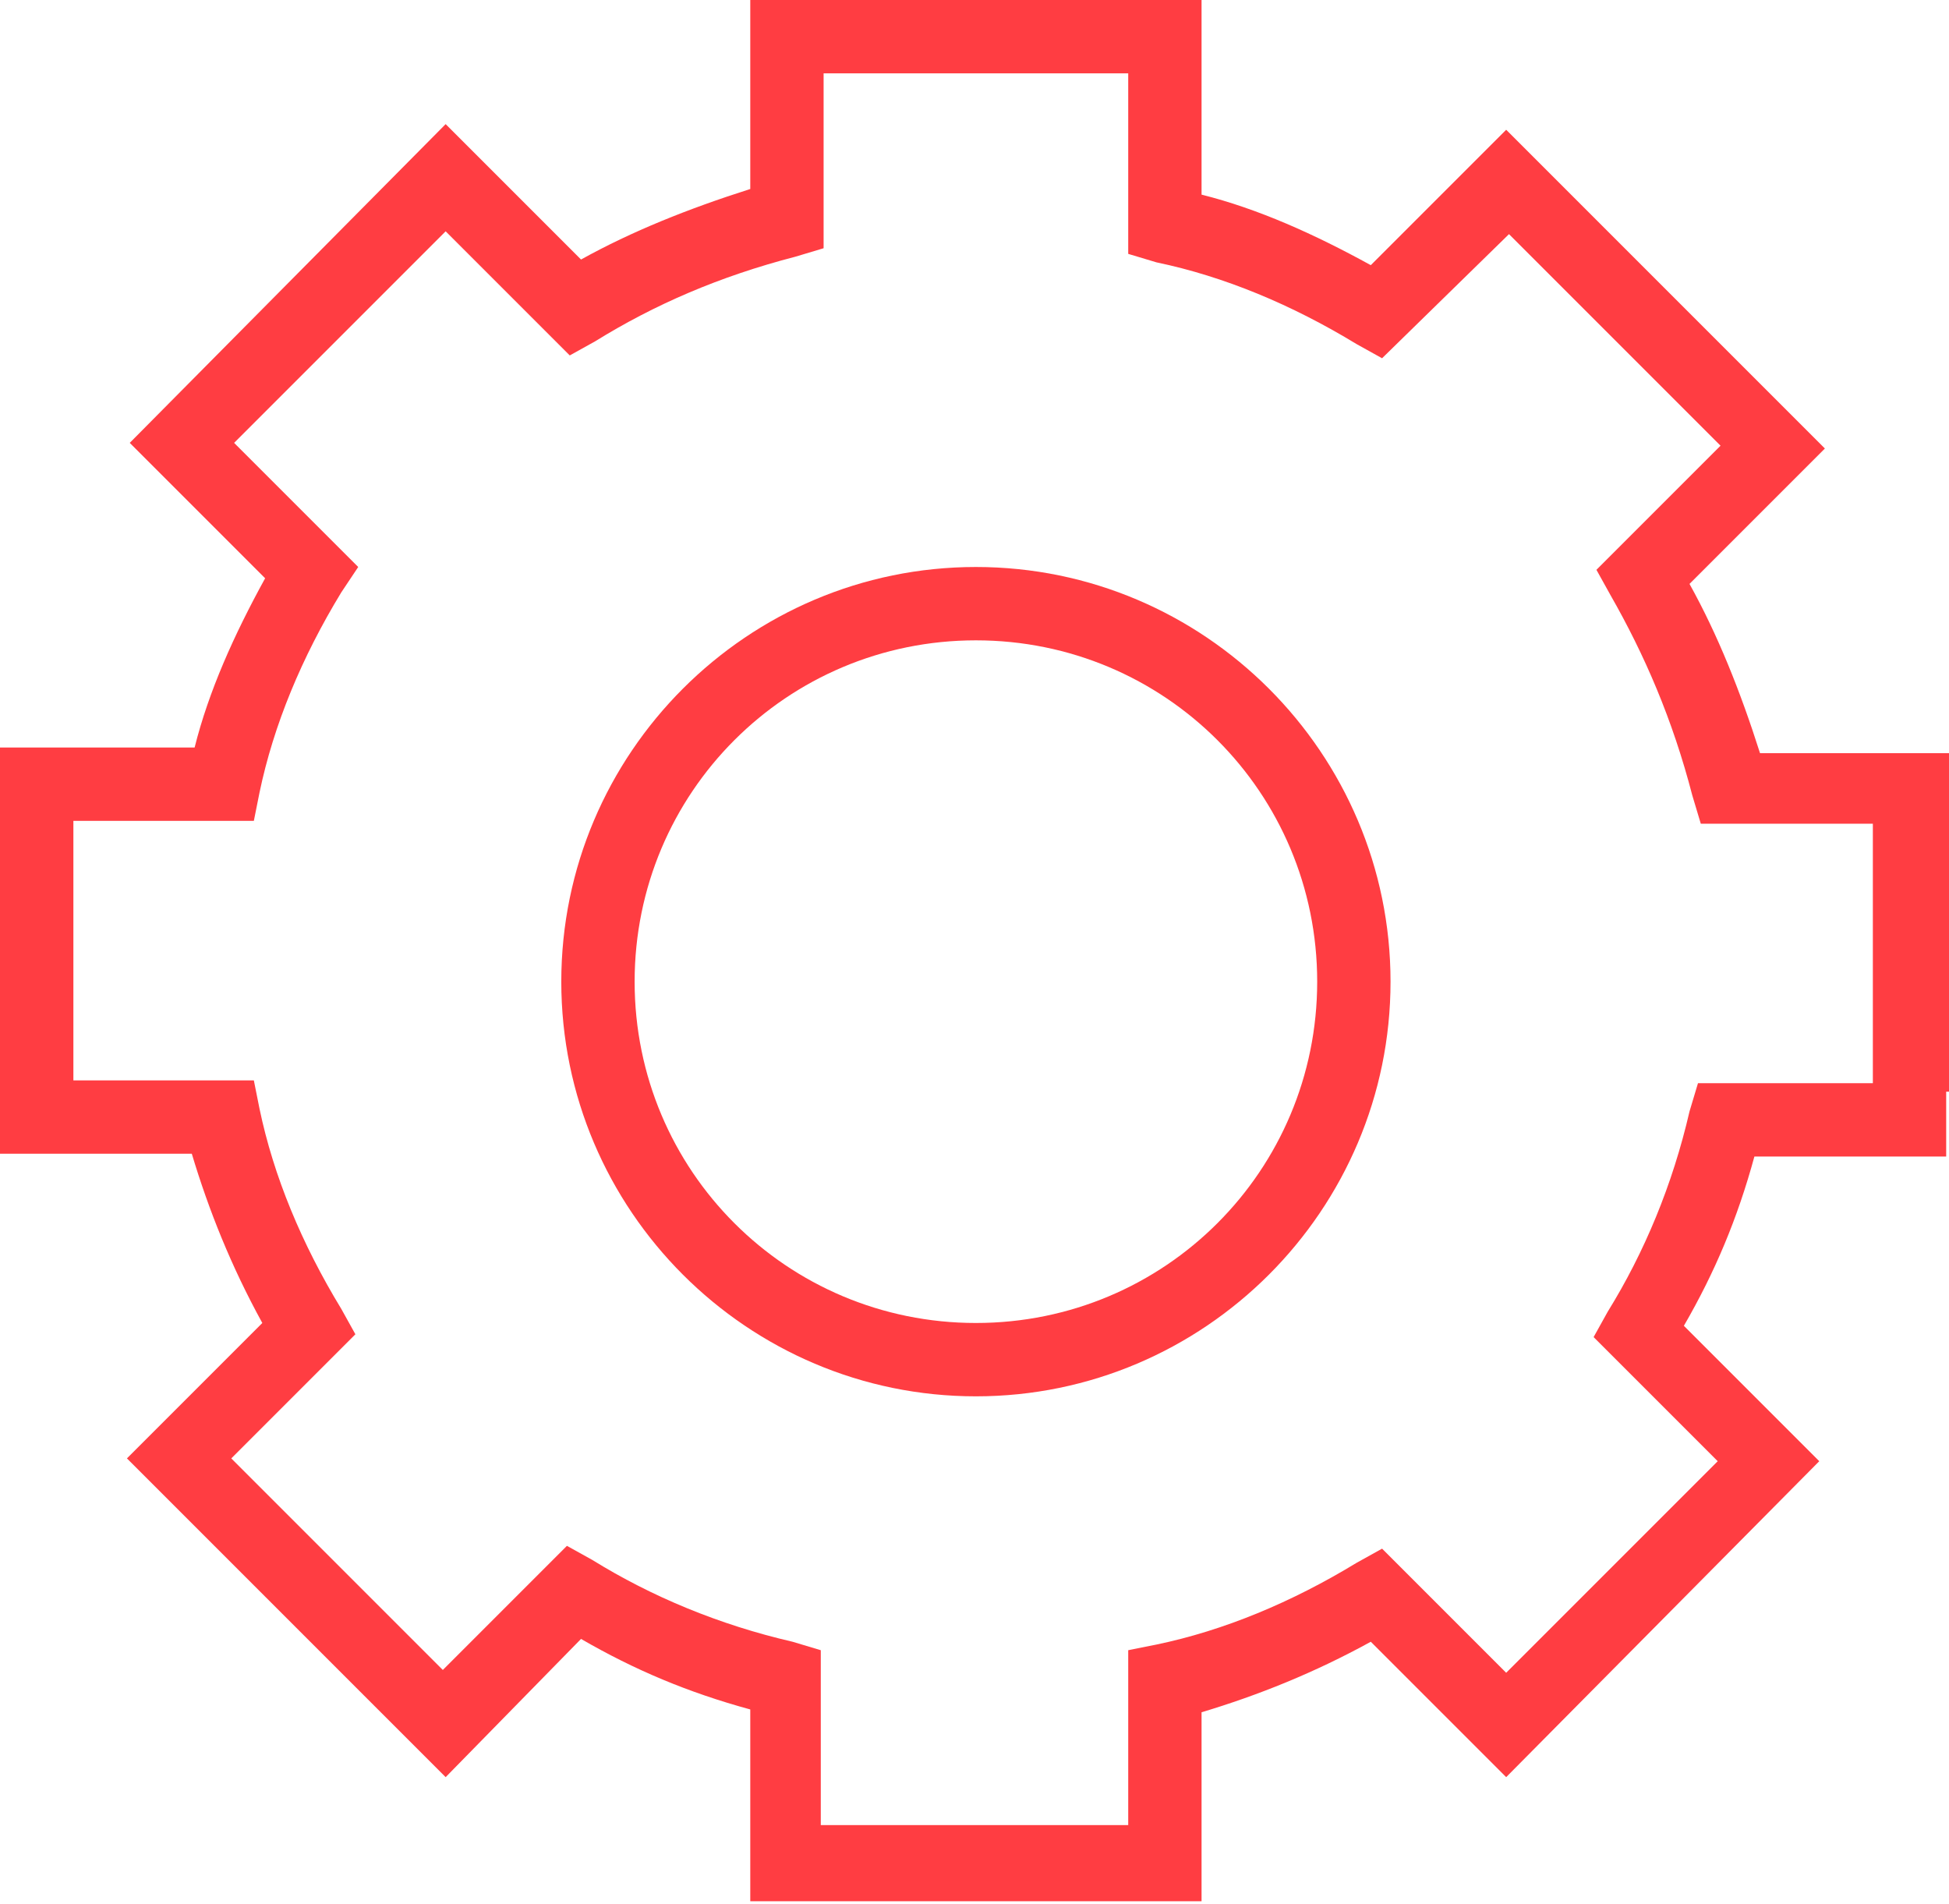
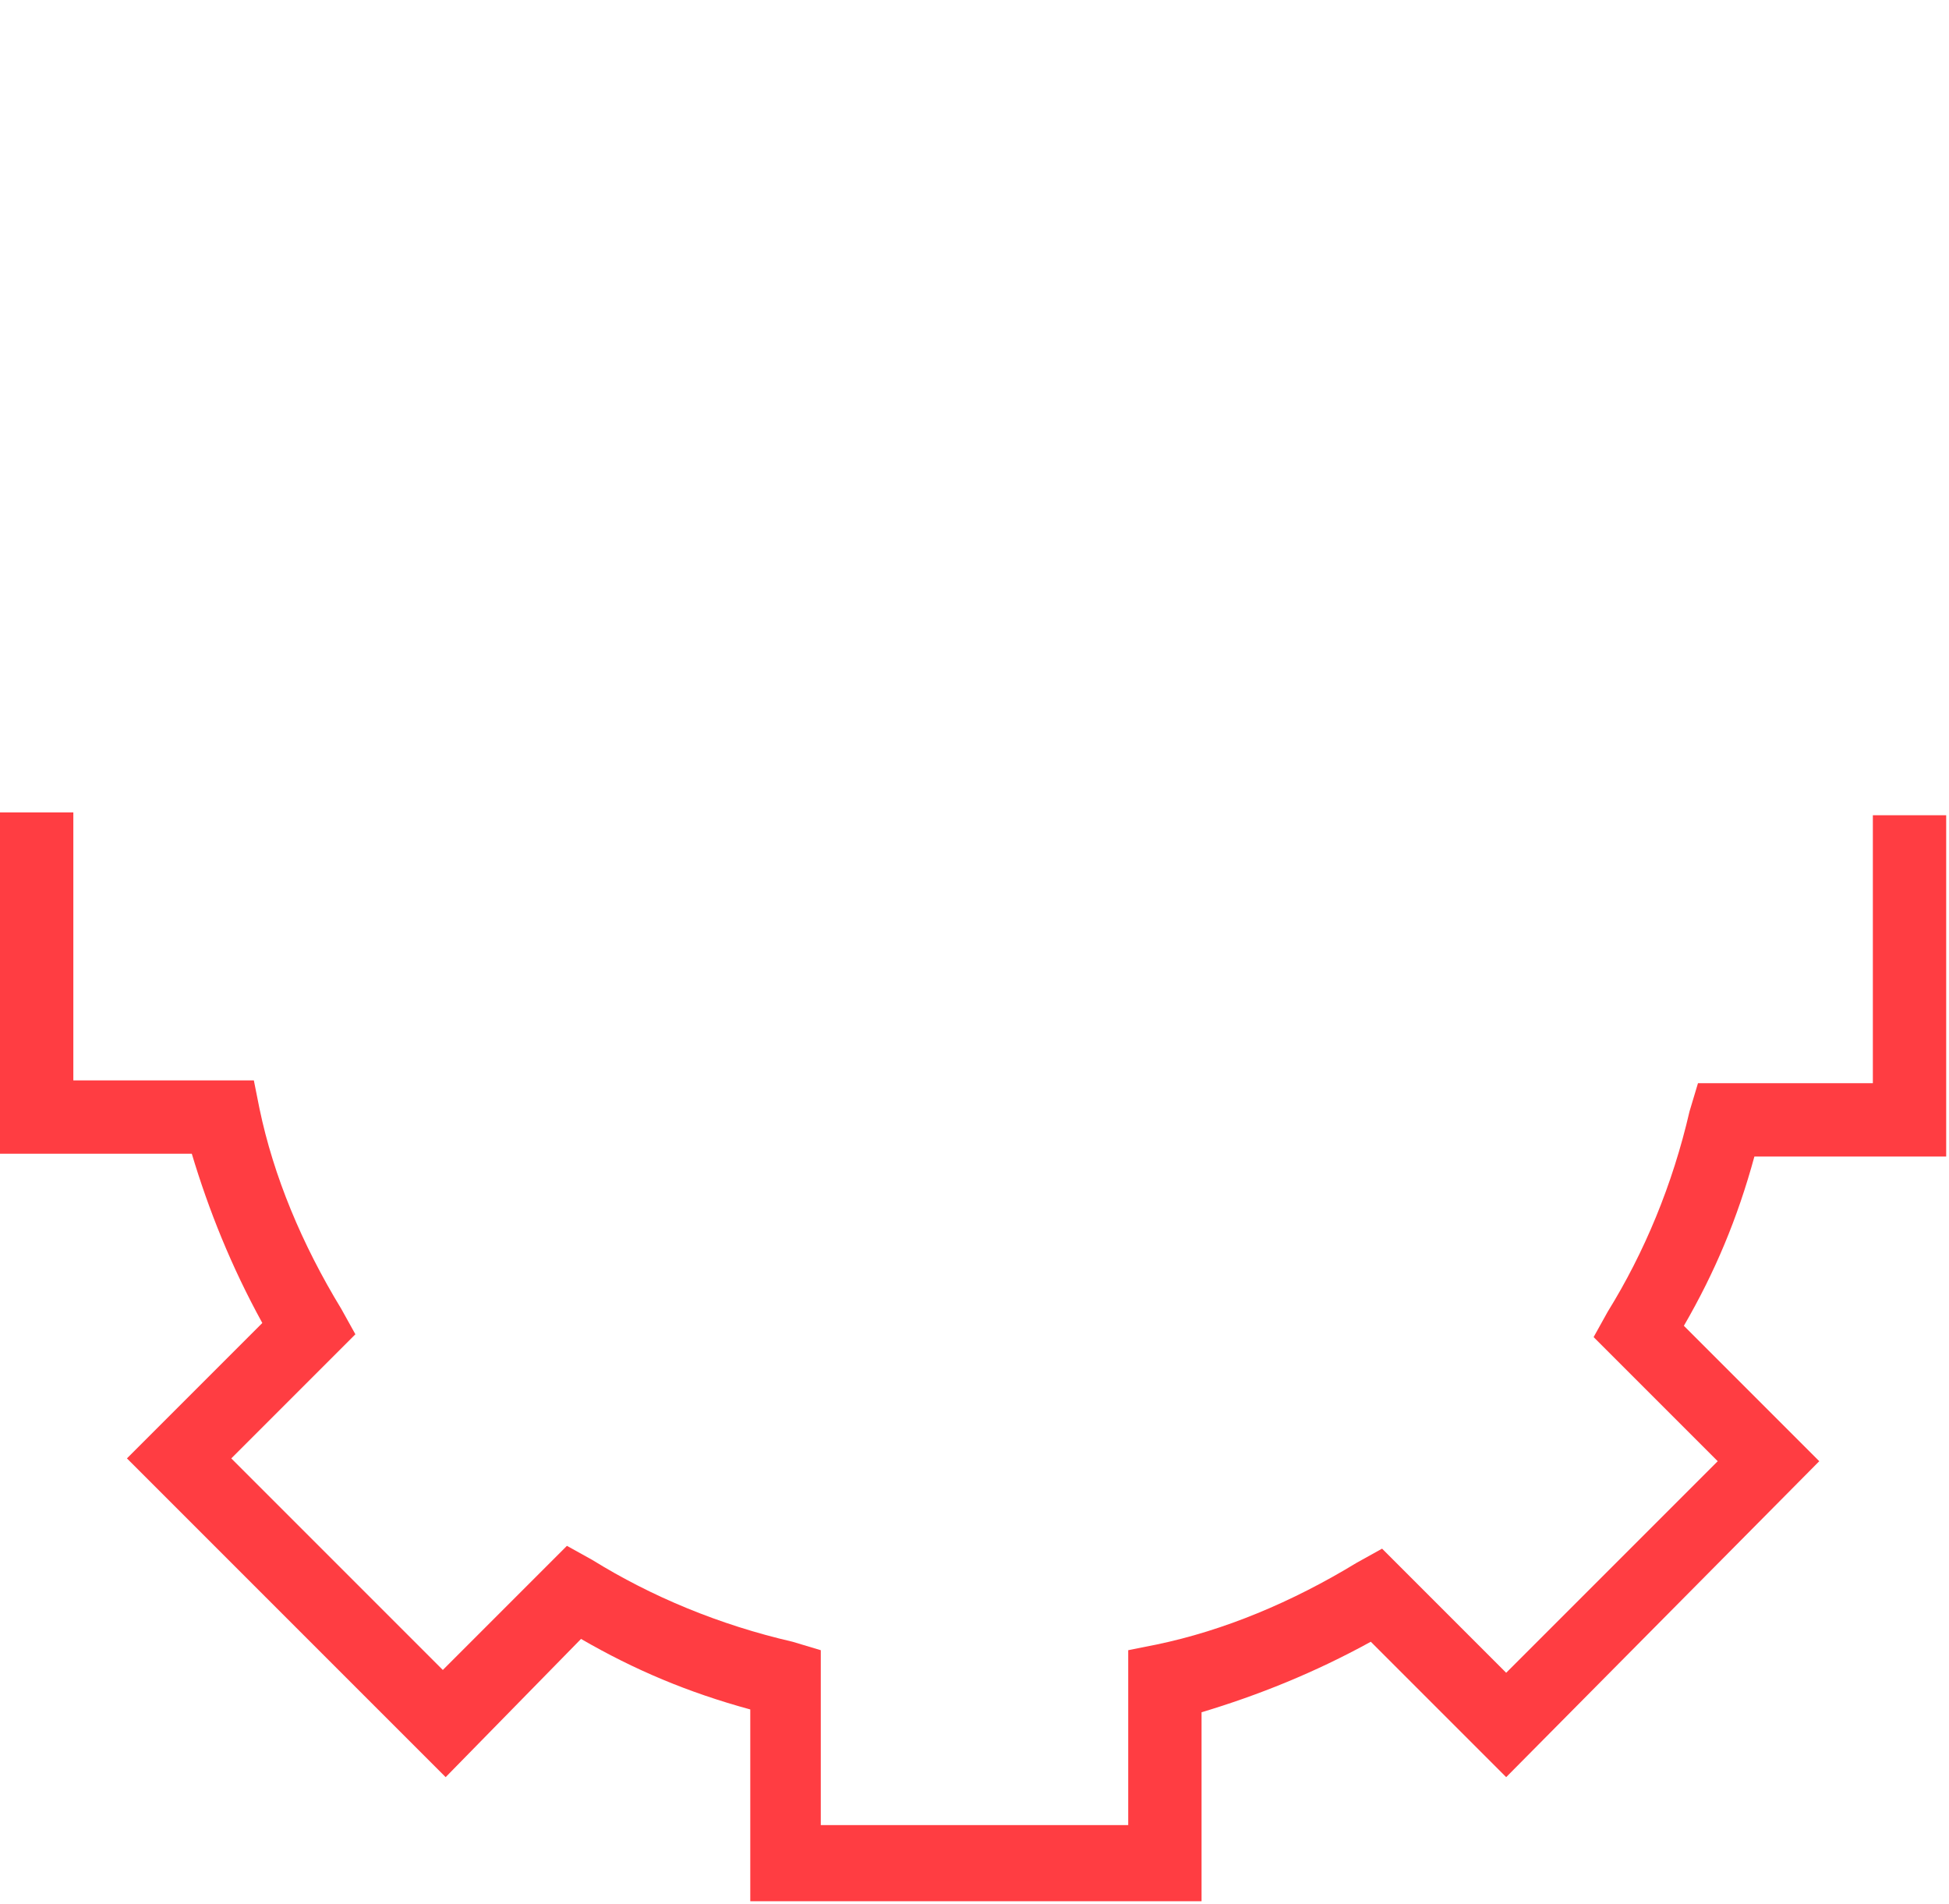
<svg xmlns="http://www.w3.org/2000/svg" version="1.1" id="Icons" x="0px" y="0px" viewBox="0 0 69.1 67.5" style="enable-background:new 0 0 69.1 67.5;" xml:space="preserve">
  <style type="text/css">
	.st0{fill:#FF3D42;}
</style>
  <g>
-     <path class="st0" d="M69.1,38.7h-2.6v-9.5h-6.2l-0.3-1c-0.7-2.7-1.7-5-2.9-7.1l-0.5-0.9l4.4-4.4l-7.5-7.5L49,12.7l-0.9-0.5   c-2.3-1.4-4.7-2.4-7.1-2.9L40,9V2.6H29.2v6.2l-1,0.3c-2.7,0.7-5,1.7-7.1,3l-0.9,0.5l-4.4-4.4l-7.5,7.5l4.4,4.4L12.1,21   c-1.4,2.3-2.4,4.7-2.9,7.1l-0.2,1H2.6v9.5H0V26.5h6.9c0.5-2,1.4-4,2.5-6l-4.8-4.8L15.8,4.4l4.8,4.8c1.8-1,3.8-1.8,6-2.5V0h16v6.9   c2,0.5,4,1.4,6,2.5l4.8-4.8l11.3,11.3l-4.8,4.8c1,1.8,1.8,3.8,2.5,6h6.8V38.7z" />
-     <path class="st0" d="M34.6,49.5c-8.1,0-14.7-6.6-14.7-14.7s6.6-14.7,14.7-14.7c8.1,0,14.7,6.6,14.7,14.7S42.7,49.5,34.6,49.5z    M34.6,22.7c-6.7,0-12.1,5.4-12.1,12.1s5.4,12.1,12.1,12.1c6.7,0,12.1-5.4,12.1-12.1S41.3,22.7,34.6,22.7z" />
    <path class="st0" d="M42.6,67.4h-16v-6.8c-2.2-0.6-4.1-1.4-6-2.5L15.8,63L4.5,51.7l4.8-4.8c-1.1-2-1.9-4-2.5-6H0V28.8h2.6v9.5H9   l0.2,1c0.5,2.4,1.5,4.8,2.9,7.1l0.5,0.9l-4.4,4.4l7.5,7.5l4.4-4.4l0.9,0.5c2.1,1.3,4.5,2.3,7.1,2.9l1,0.3v6.2H40v-6.2l1-0.2   c2.4-0.5,4.8-1.5,7.1-2.9l0.9-0.5l4.4,4.4l7.5-7.5l-4.4-4.4l0.5-0.9c1.3-2.1,2.3-4.5,2.9-7.1l0.3-1h6.2v-9.5h2.6v12.1h-6.8   c-0.6,2.2-1.4,4.1-2.5,6l4.8,4.8L53.4,63l-4.8-4.8c-2,1.1-4,1.9-6,2.5V67.4z" />
  </g>
</svg>